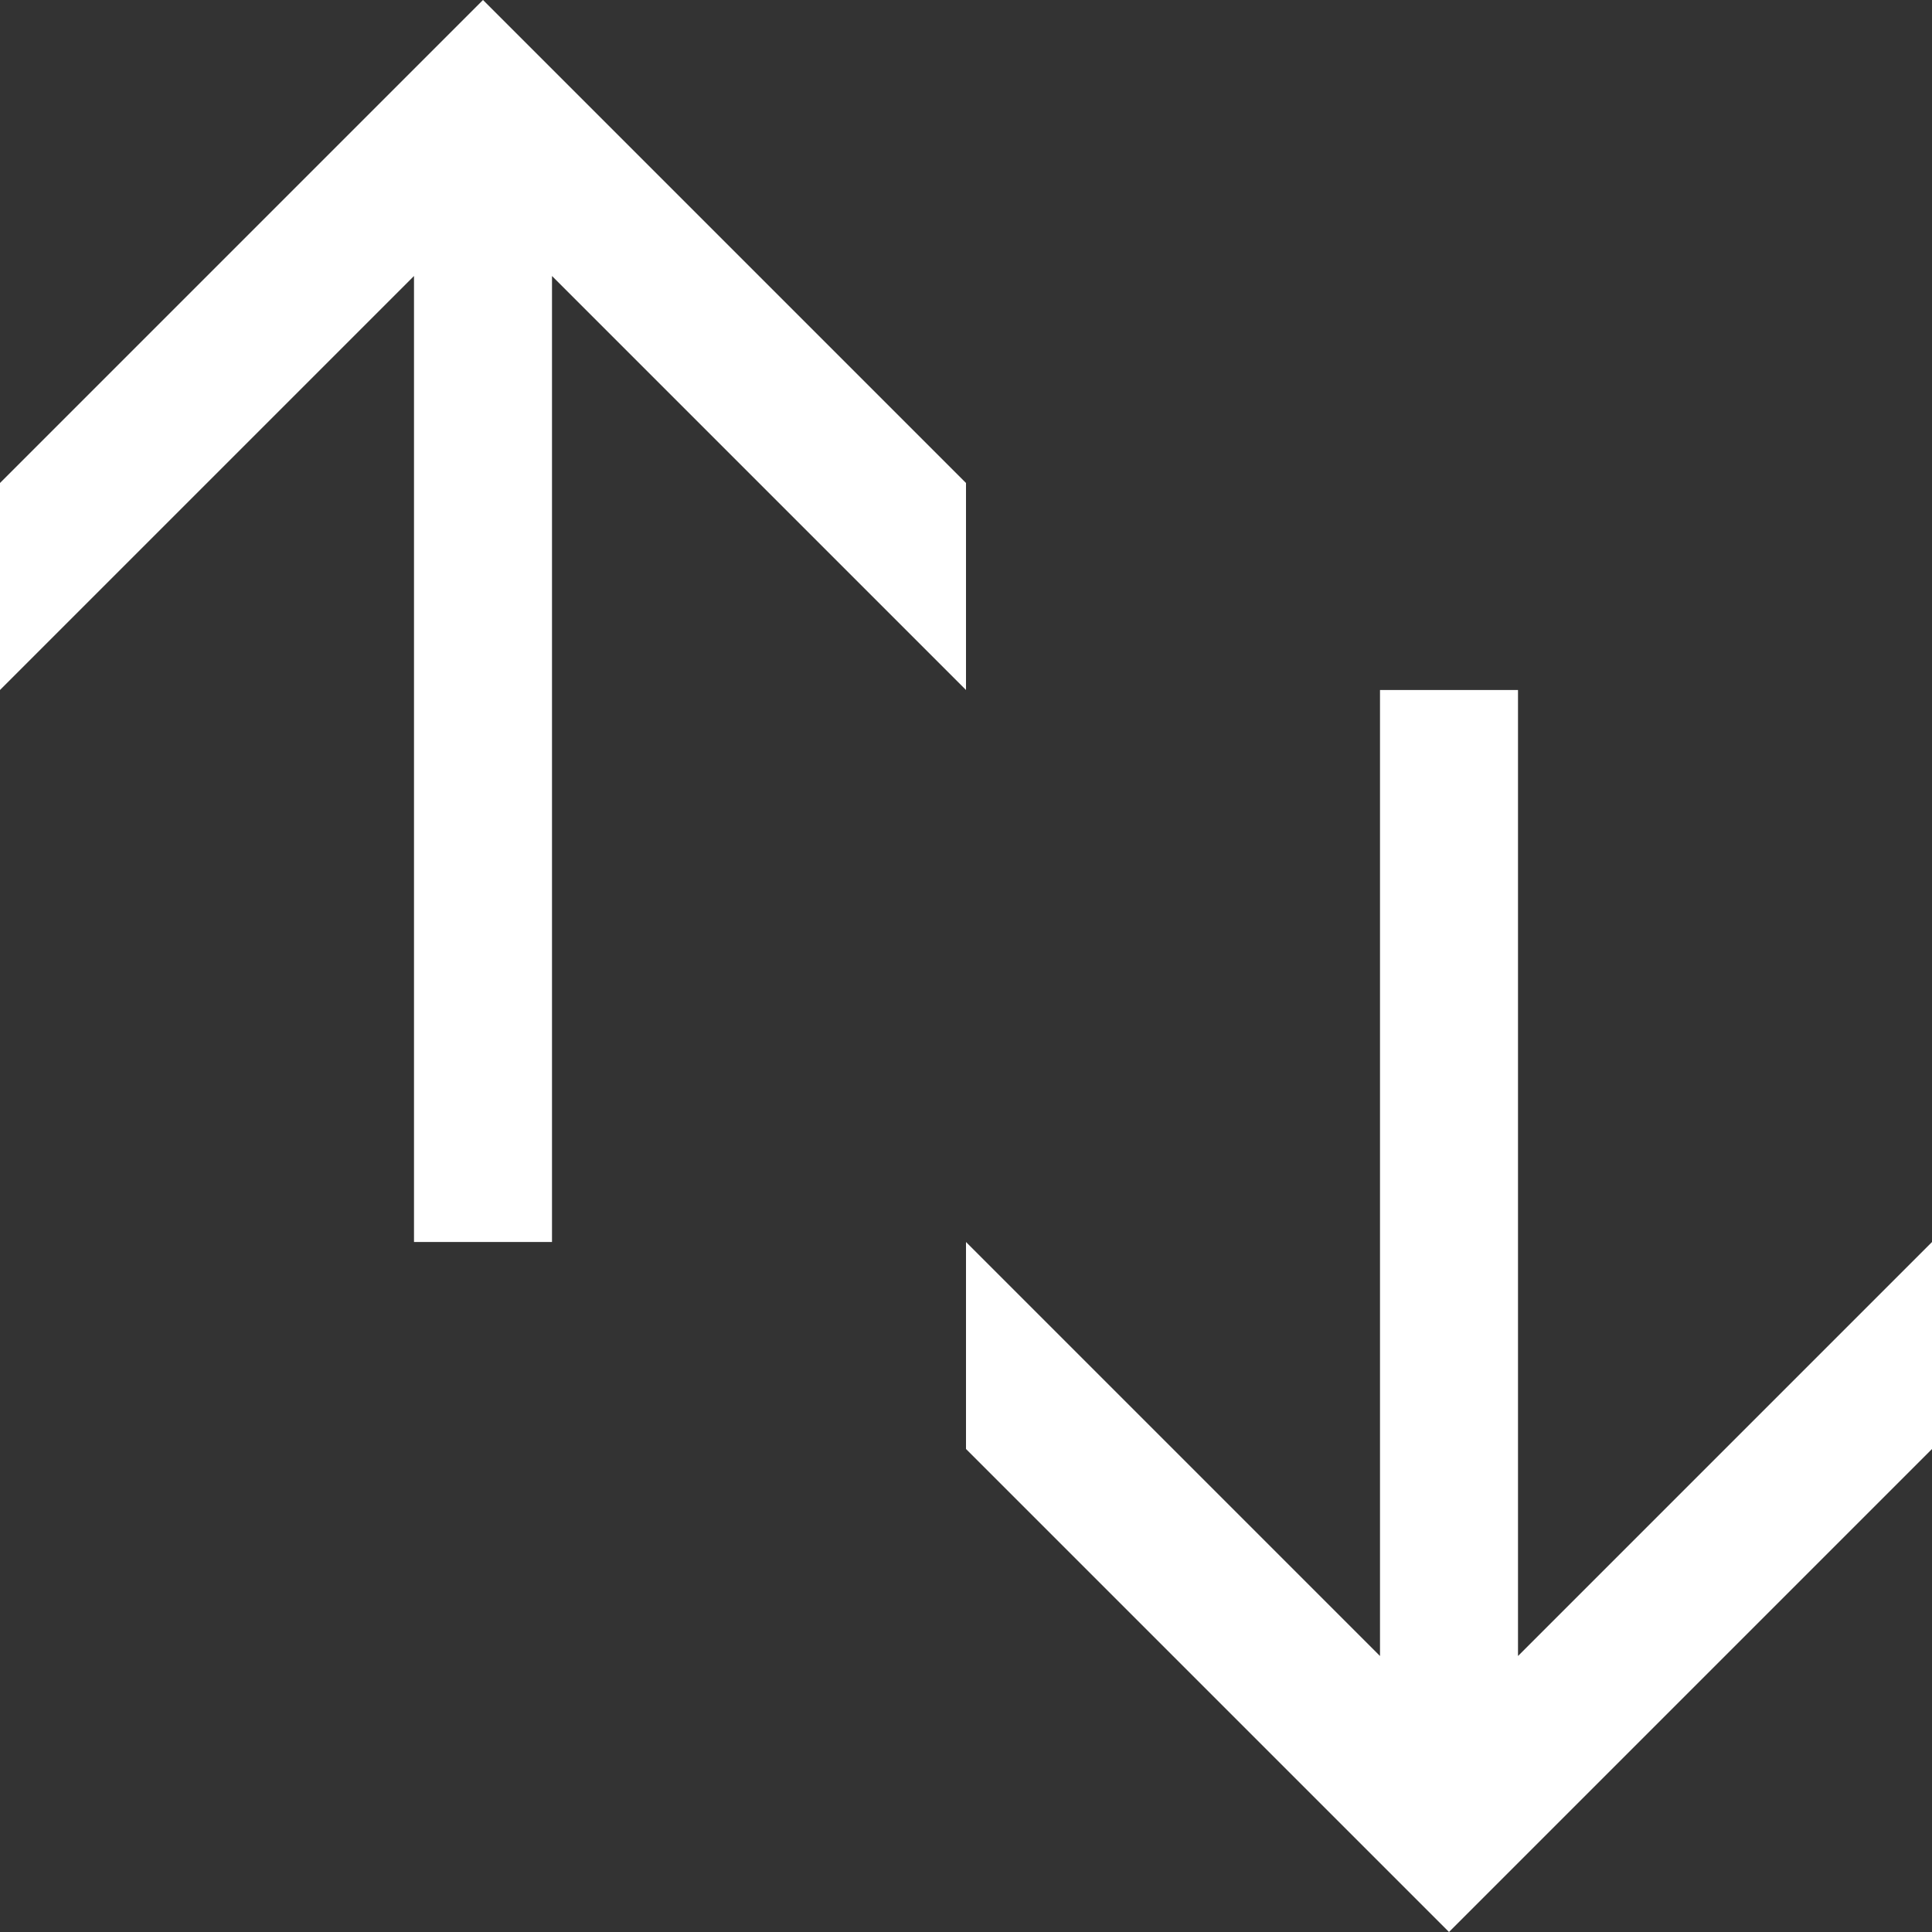
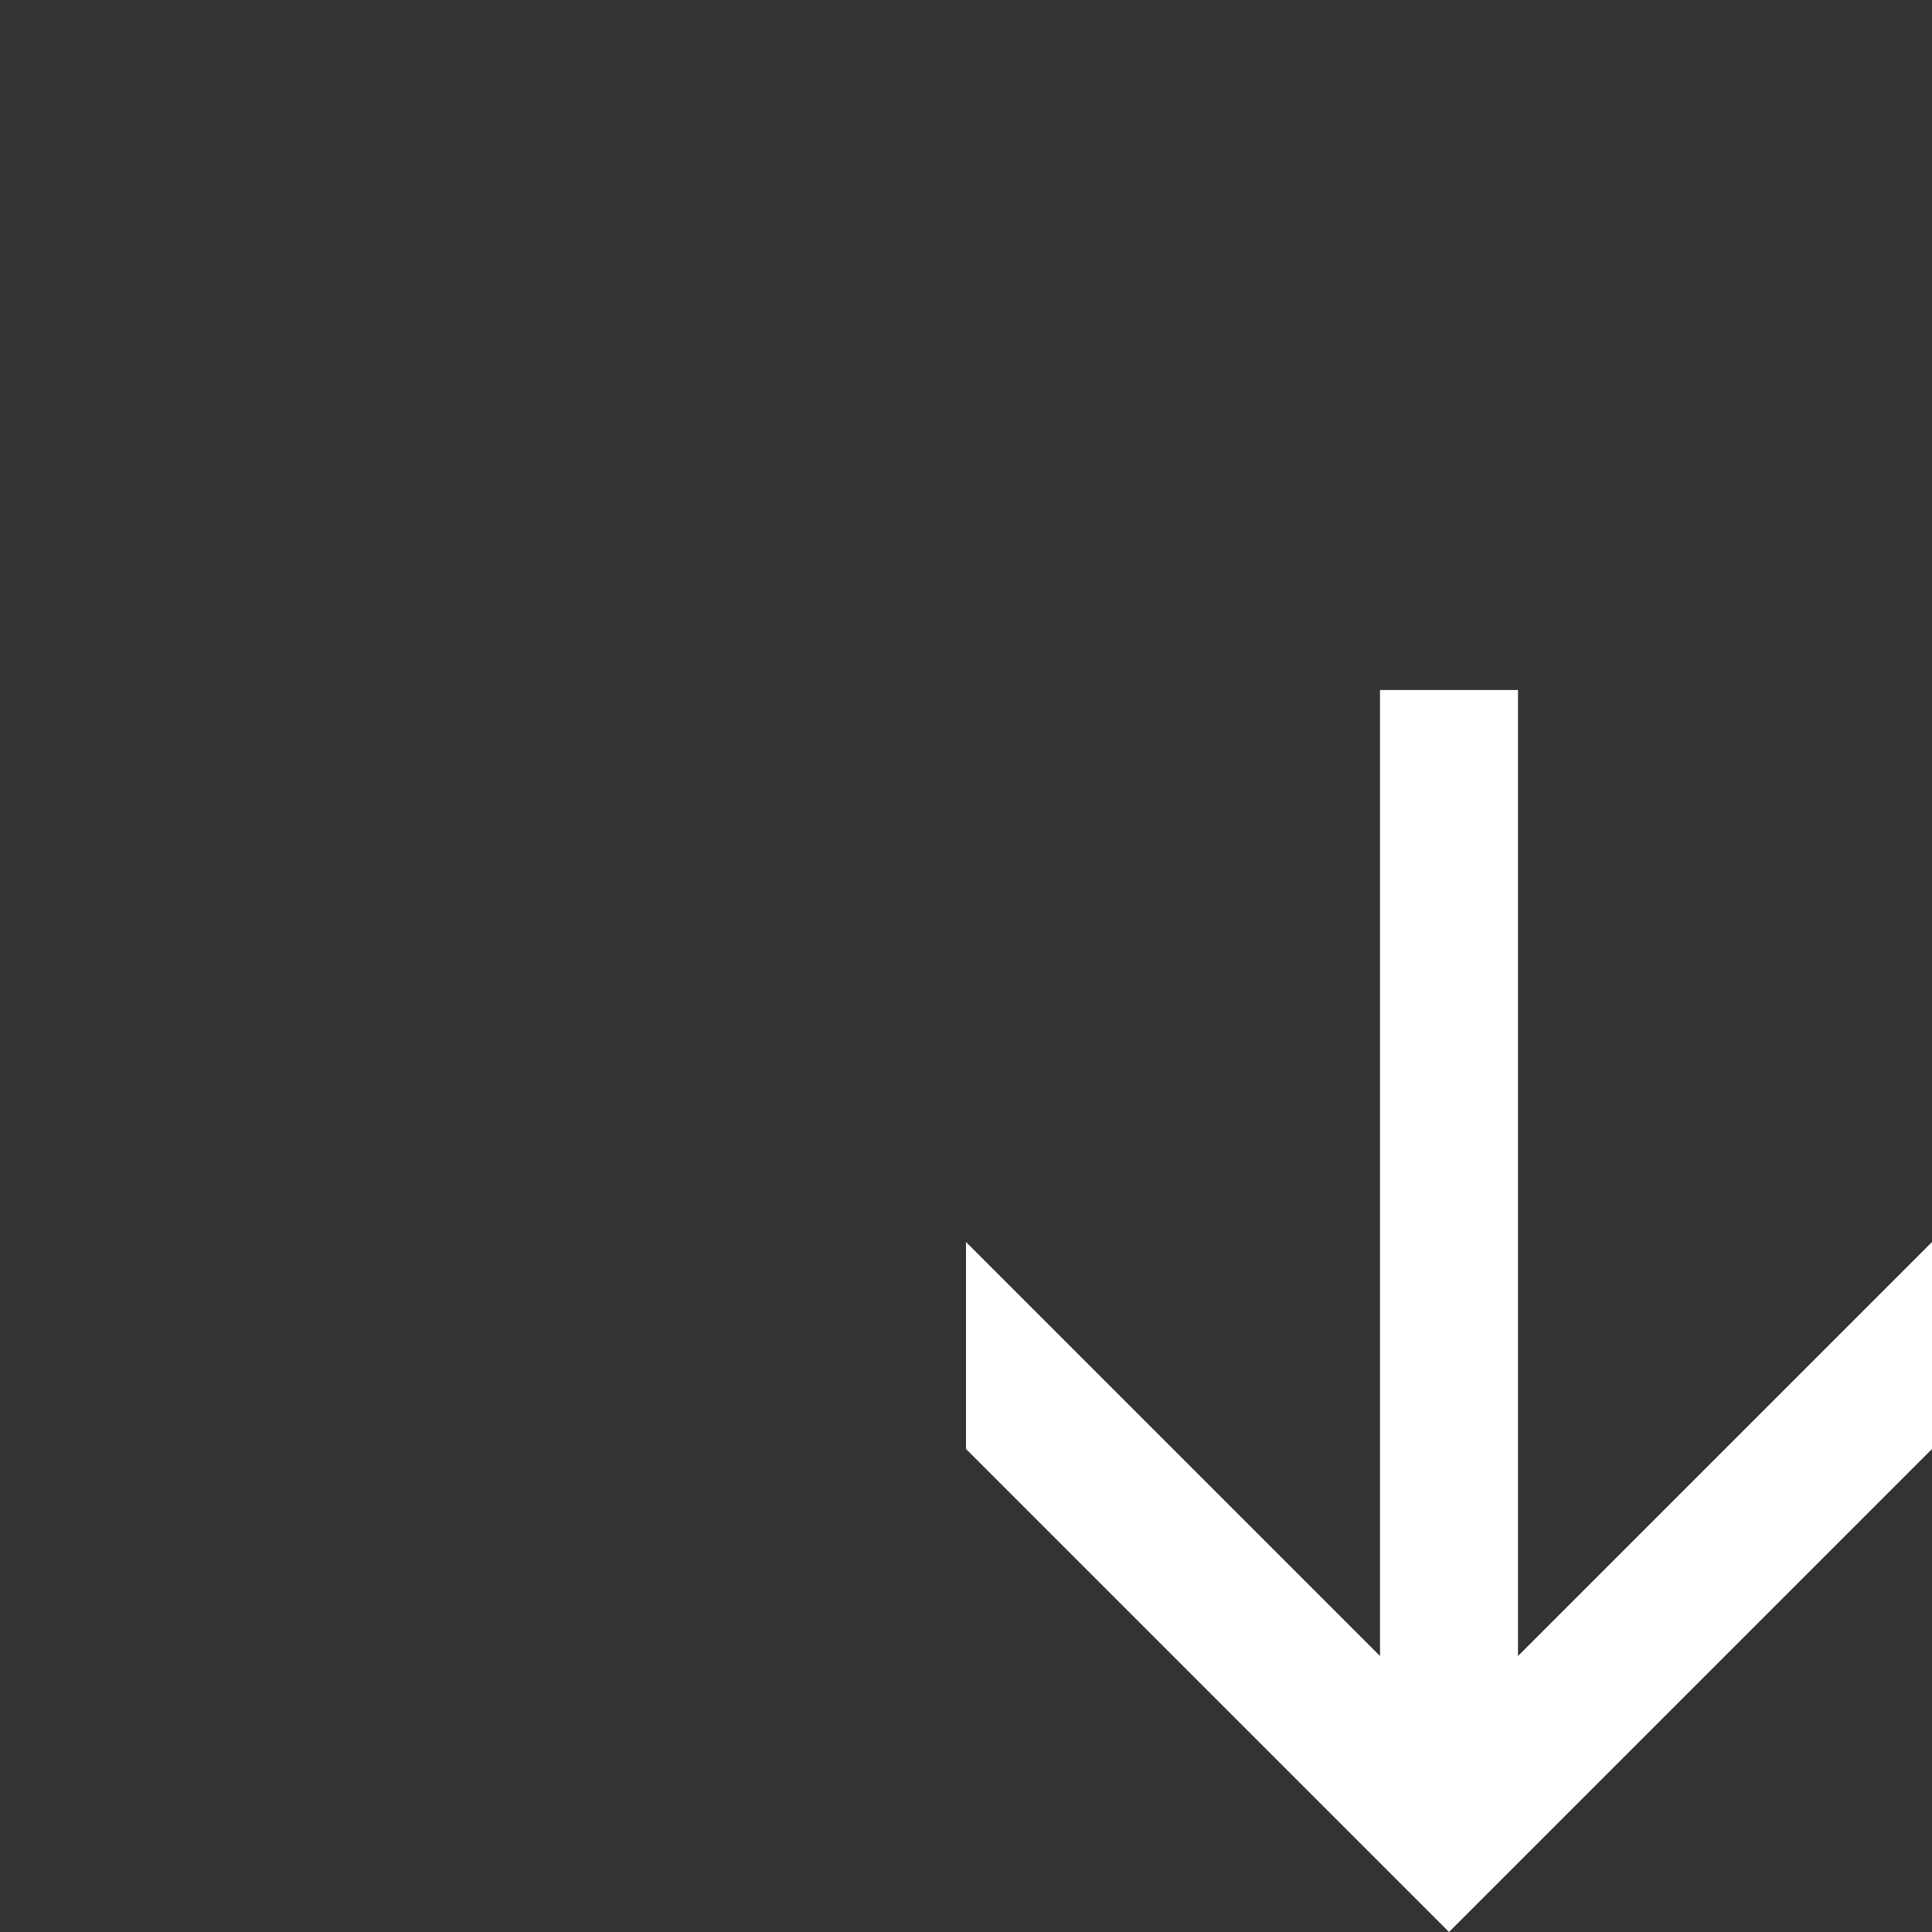
<svg xmlns="http://www.w3.org/2000/svg" width="14" height="14" viewBox="0 0 14 14" fill="none">
  <rect x="0" y="0" width="14" height="14" fill="#333333" stroke="none" />
  <g clip-path="url(#clip0_606_2004)">
    <path fill-rule="evenodd" clip-rule="evenodd" d="M10.5 14L14 10.5L14 9L11 12L11 5L10 5L10 12L7 9L7 10.5L10.5 14Z" fill="white" />
-     <path fill-rule="evenodd" clip-rule="evenodd" d="M3.5 8.00684e-07L7 3.5L7 5L4 2L4 9L3 9L3 2L-1.74846e-07 5L-2.40413e-07 3.5L3.5 8.00684e-07Z" fill="white" />
  </g>
  <defs>
    <clipPath id="clip0_606_2004">
      <rect width="14" height="14" fill="white" transform="translate(0 14) rotate(-90)" />
    </clipPath>
  </defs>
</svg>